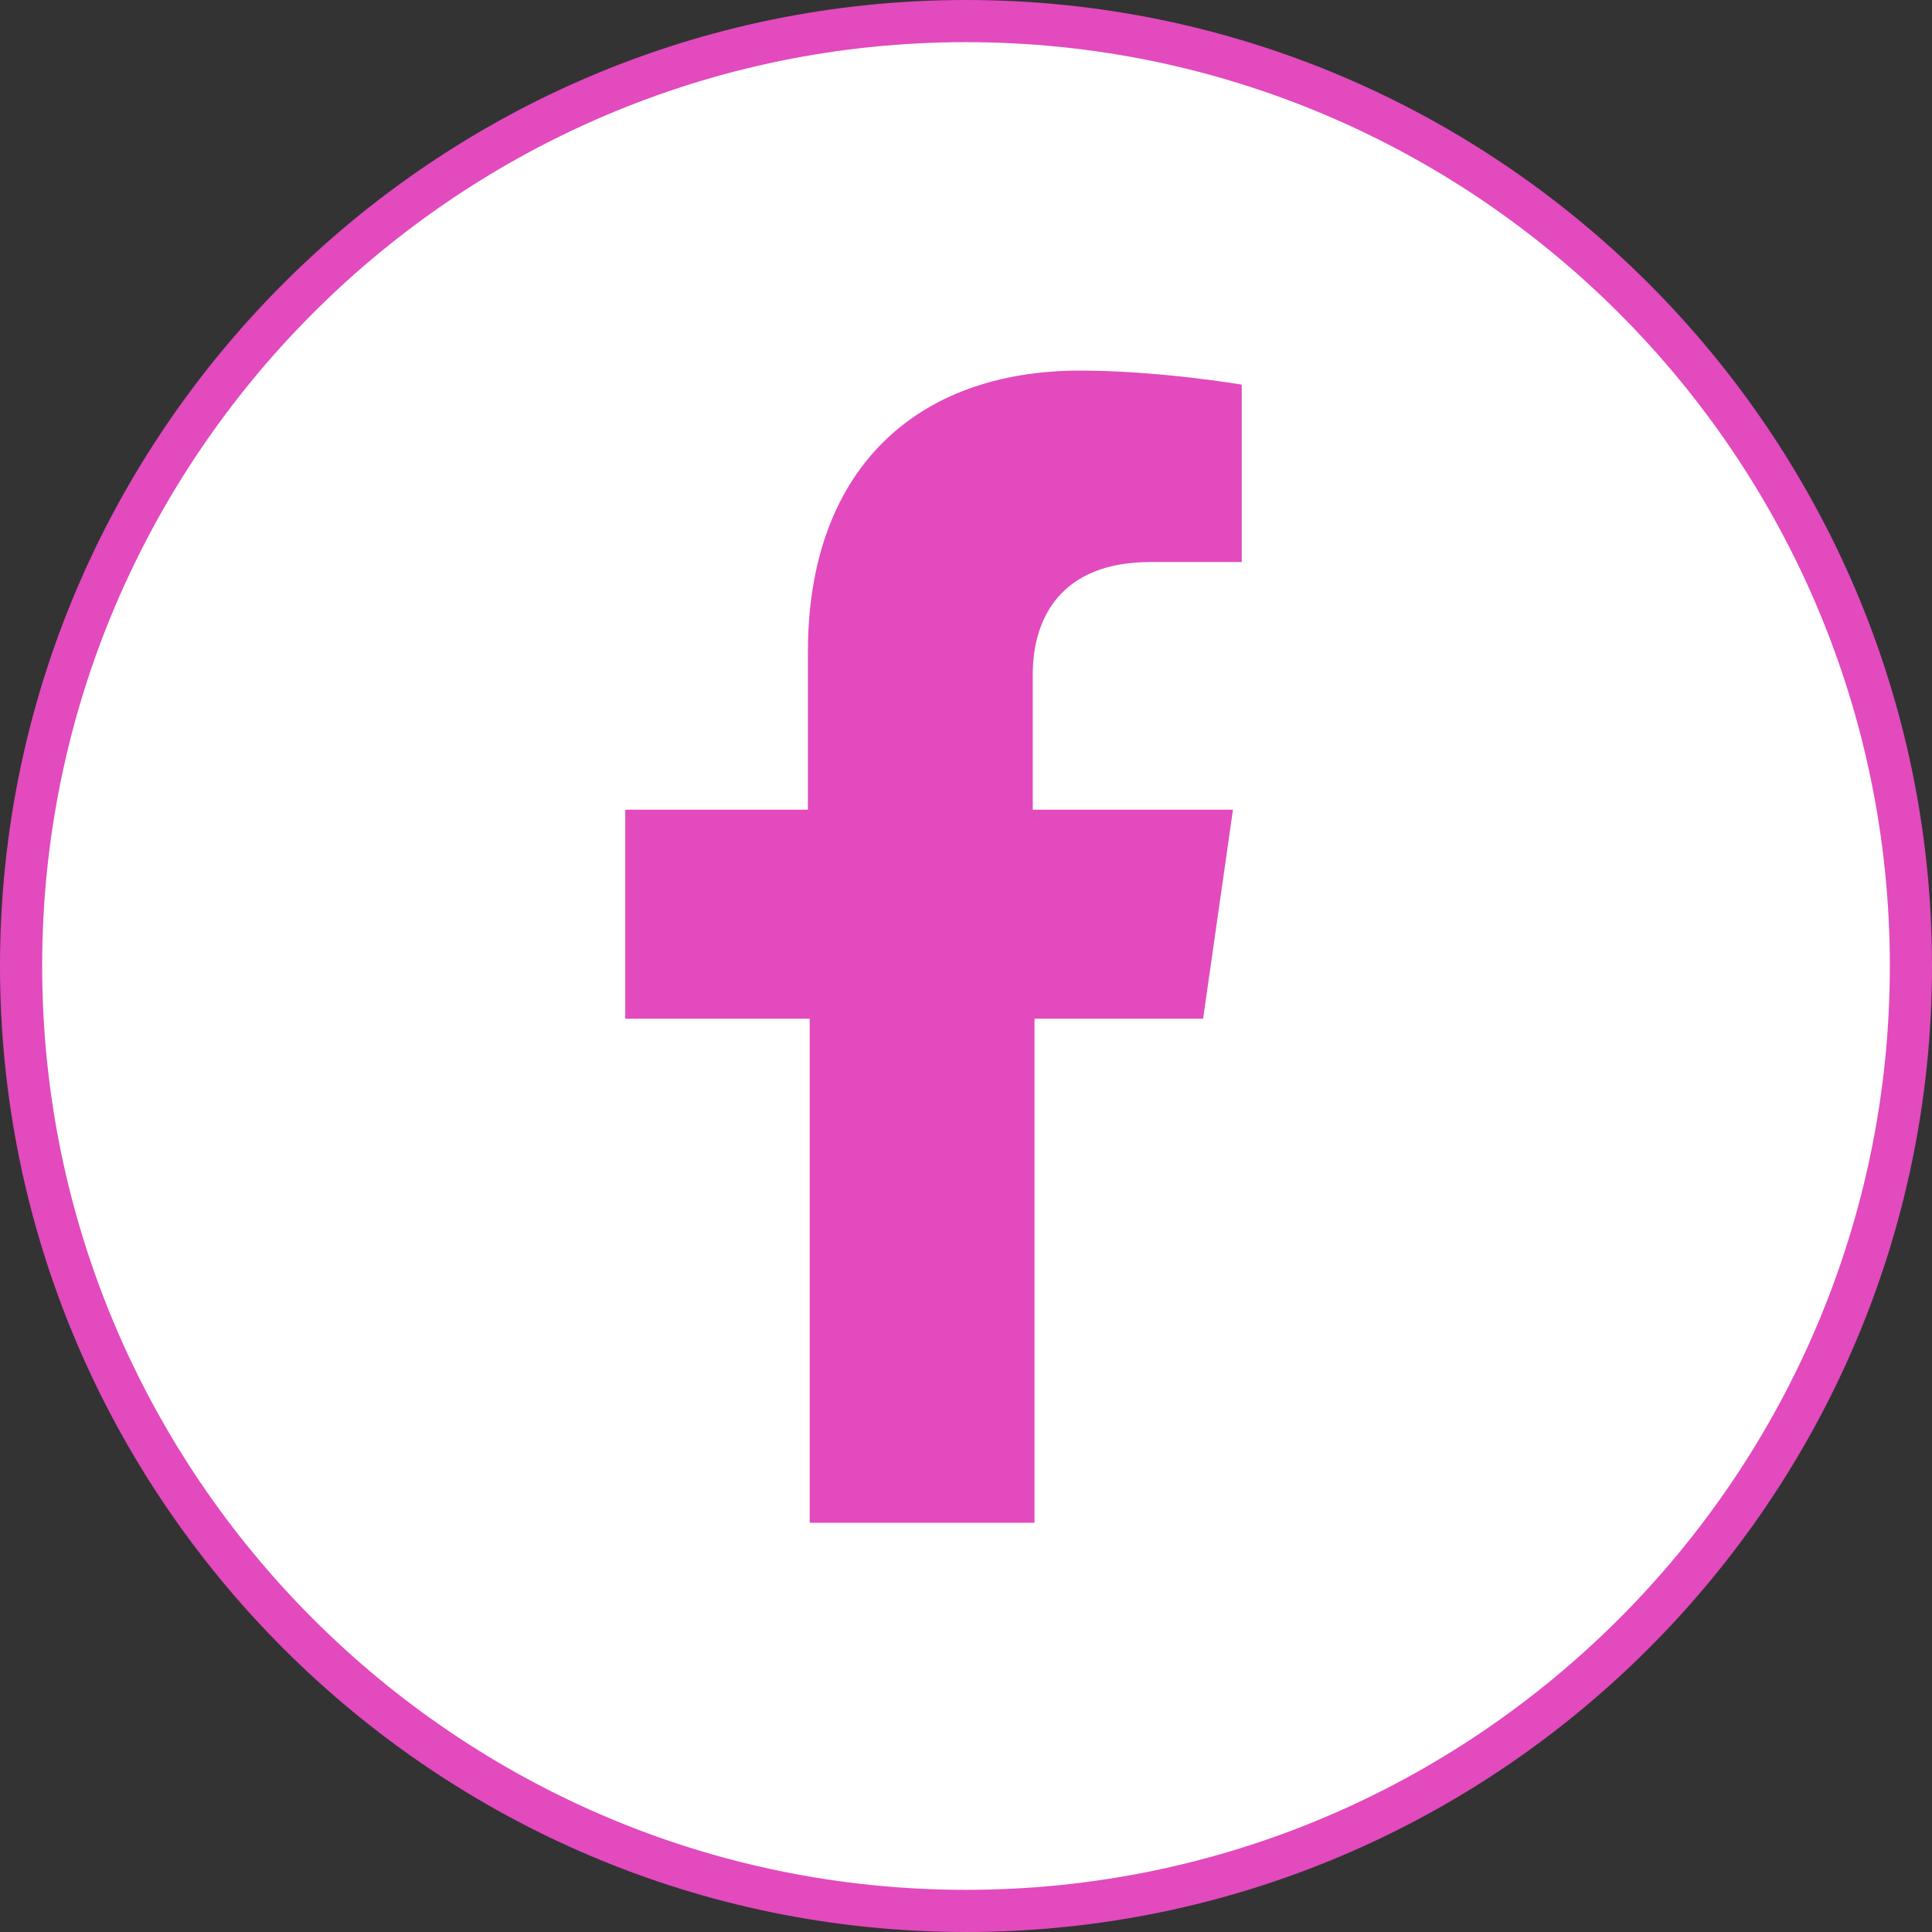
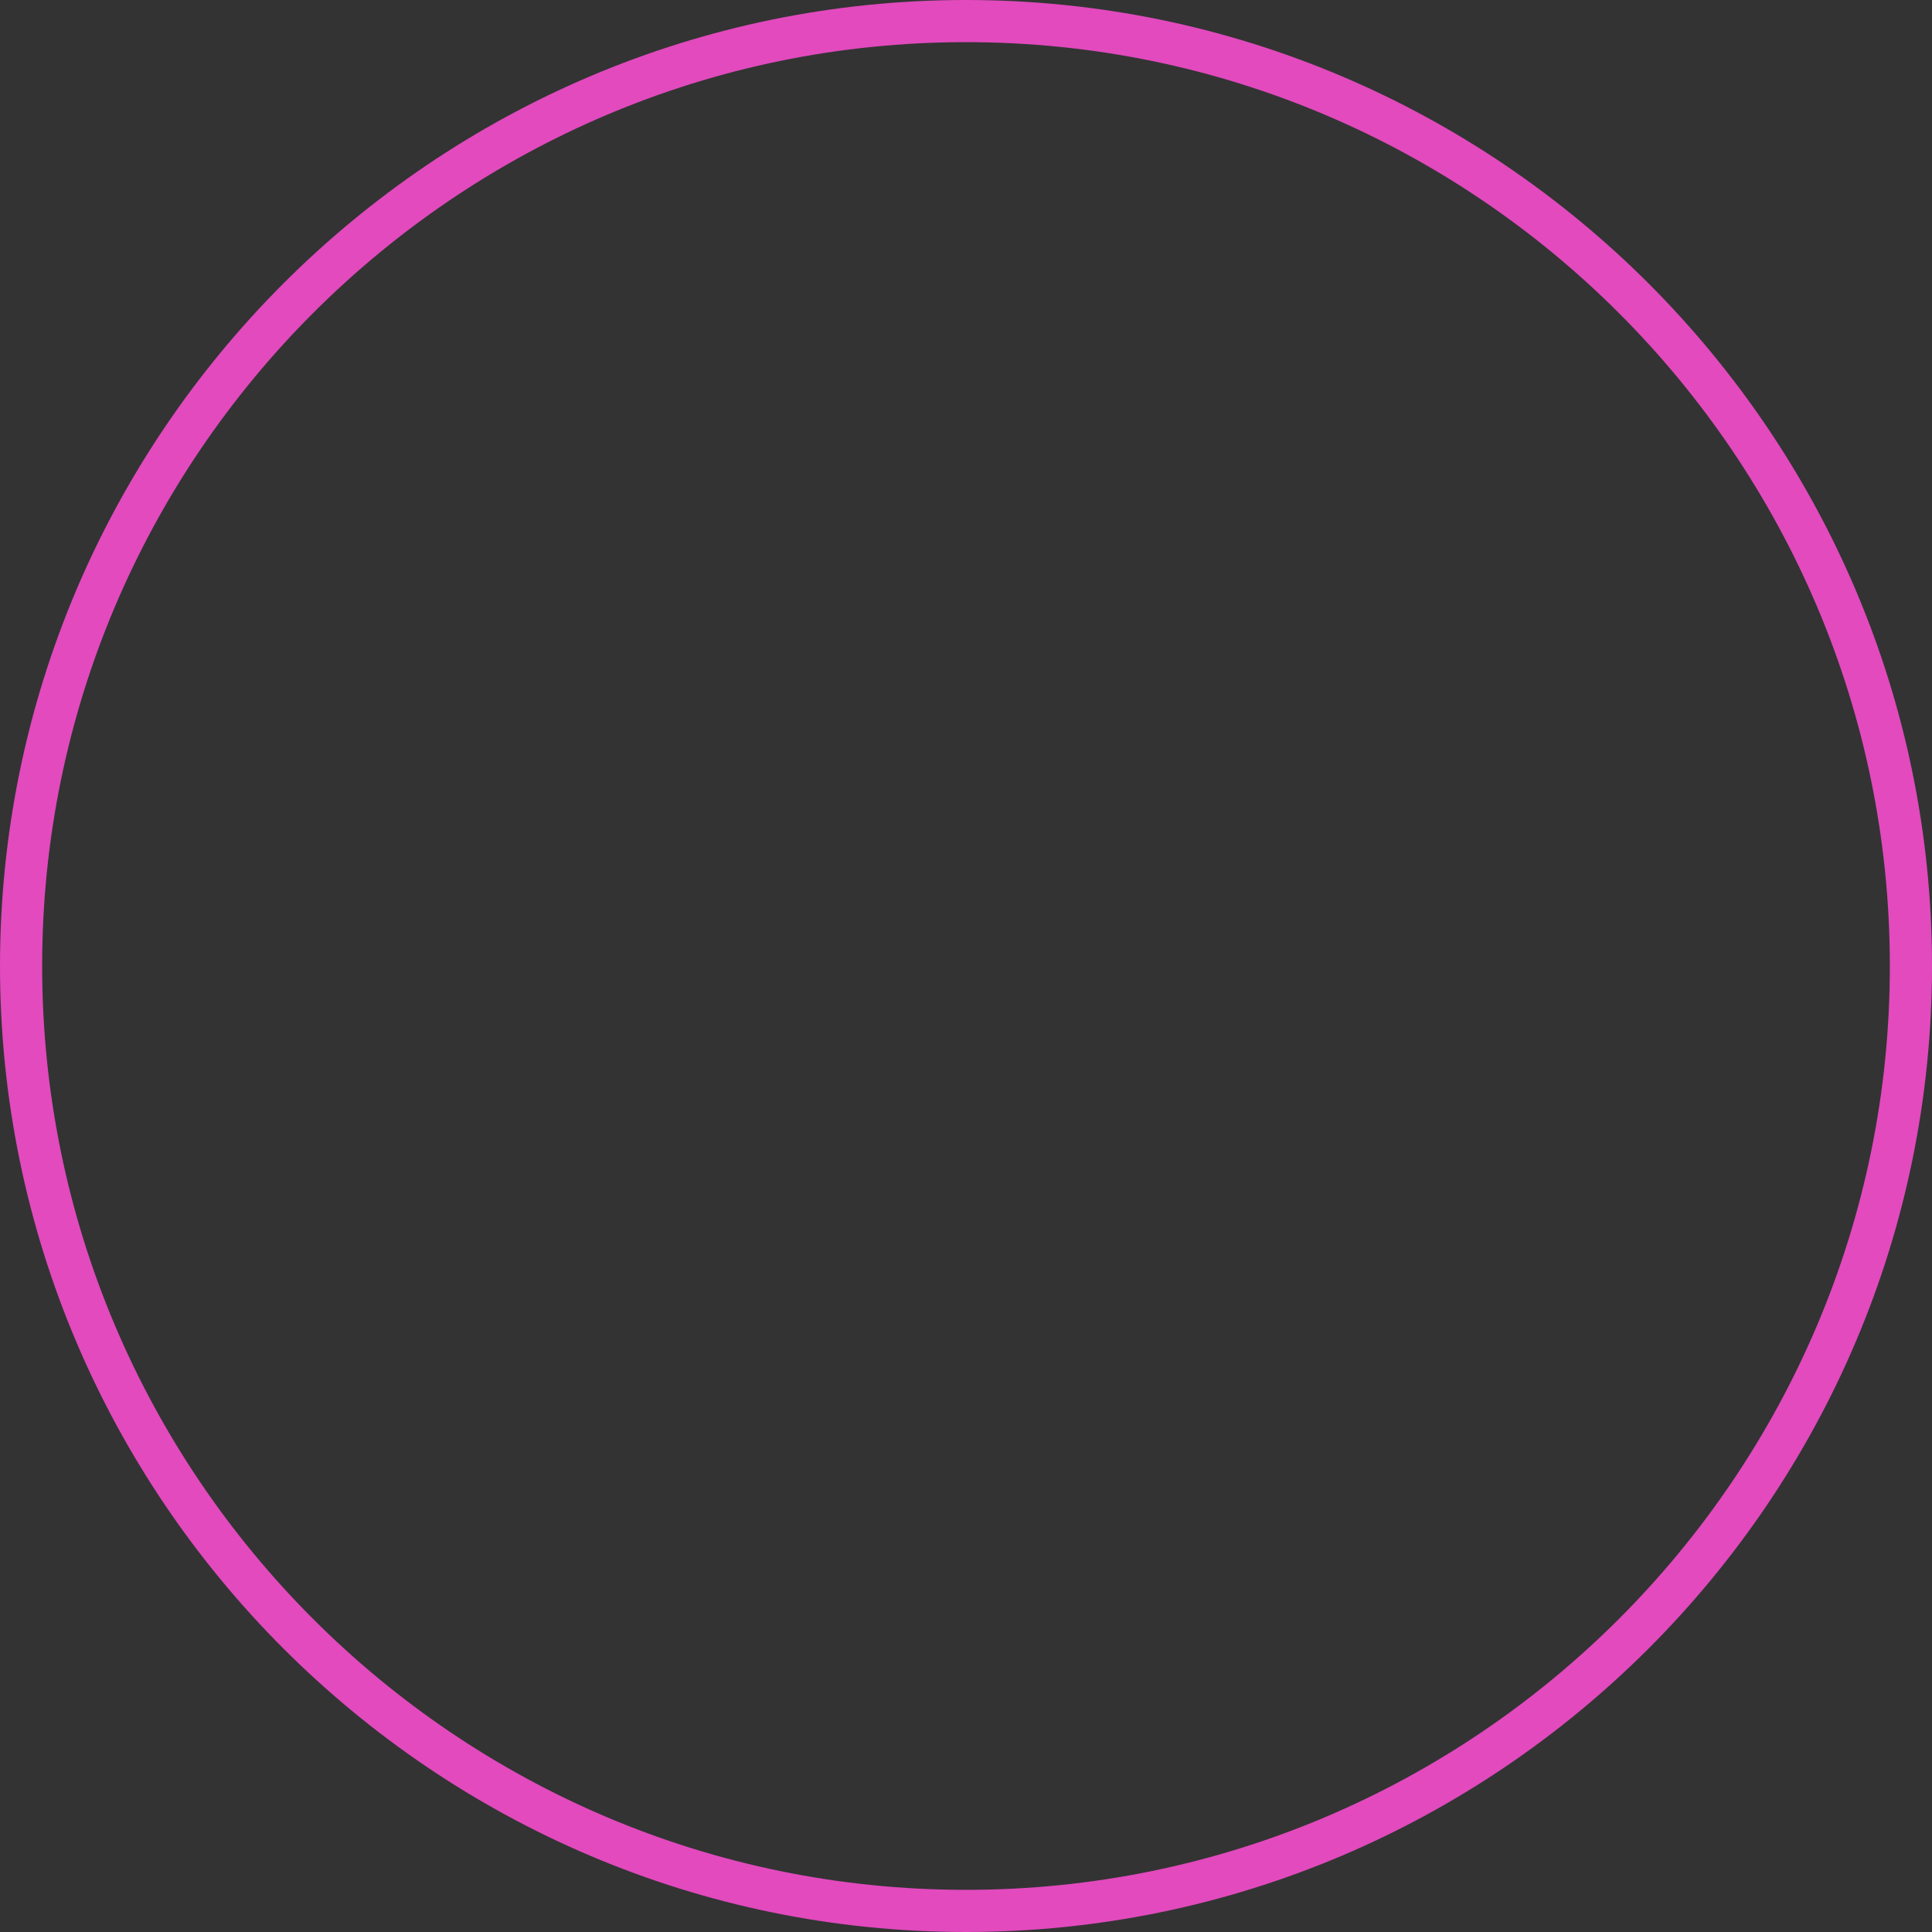
<svg xmlns="http://www.w3.org/2000/svg" version="1.1" id="facebook" x="0px" y="0px" viewBox="0 0 110 110" style="enable-background:new 0 0 110 110;" xml:space="preserve">
  <rect x="0" y="0" width="110" height="110" fill="#333333" stroke="none" />
  <style type="text/css">
	.st0{fill:#FFFFFF;}
	.st1{fill:#E24ABE;}
</style>
-   <circle class="st0" cx="55.3" cy="55" r="54" />
  <g>
    <path class="st1" d="M55,110C24.7,110,0,85.3,0,55C0,24.7,24.7,0,55,0s55,24.7,55,55C110,85.3,85.3,110,55,110z M55,2.4   C26,2.4,2.4,26,2.4,55S26,107.6,55,107.6S107.6,84,107.6,55S84,2.4,55,2.4z" />
-     <path class="st1" d="M46.1,86.6V58H35.6V46.1h10.4v-9c0-10.3,6.1-16,15.5-16c4.5,0,9.2,0.8,9.2,0.8V32h-5.2c-5.1,0-6.7,3.2-6.7,6.4   v7.7h11.4L68.5,58h-9.6v28.7H46.1z" />
  </g>
</svg>